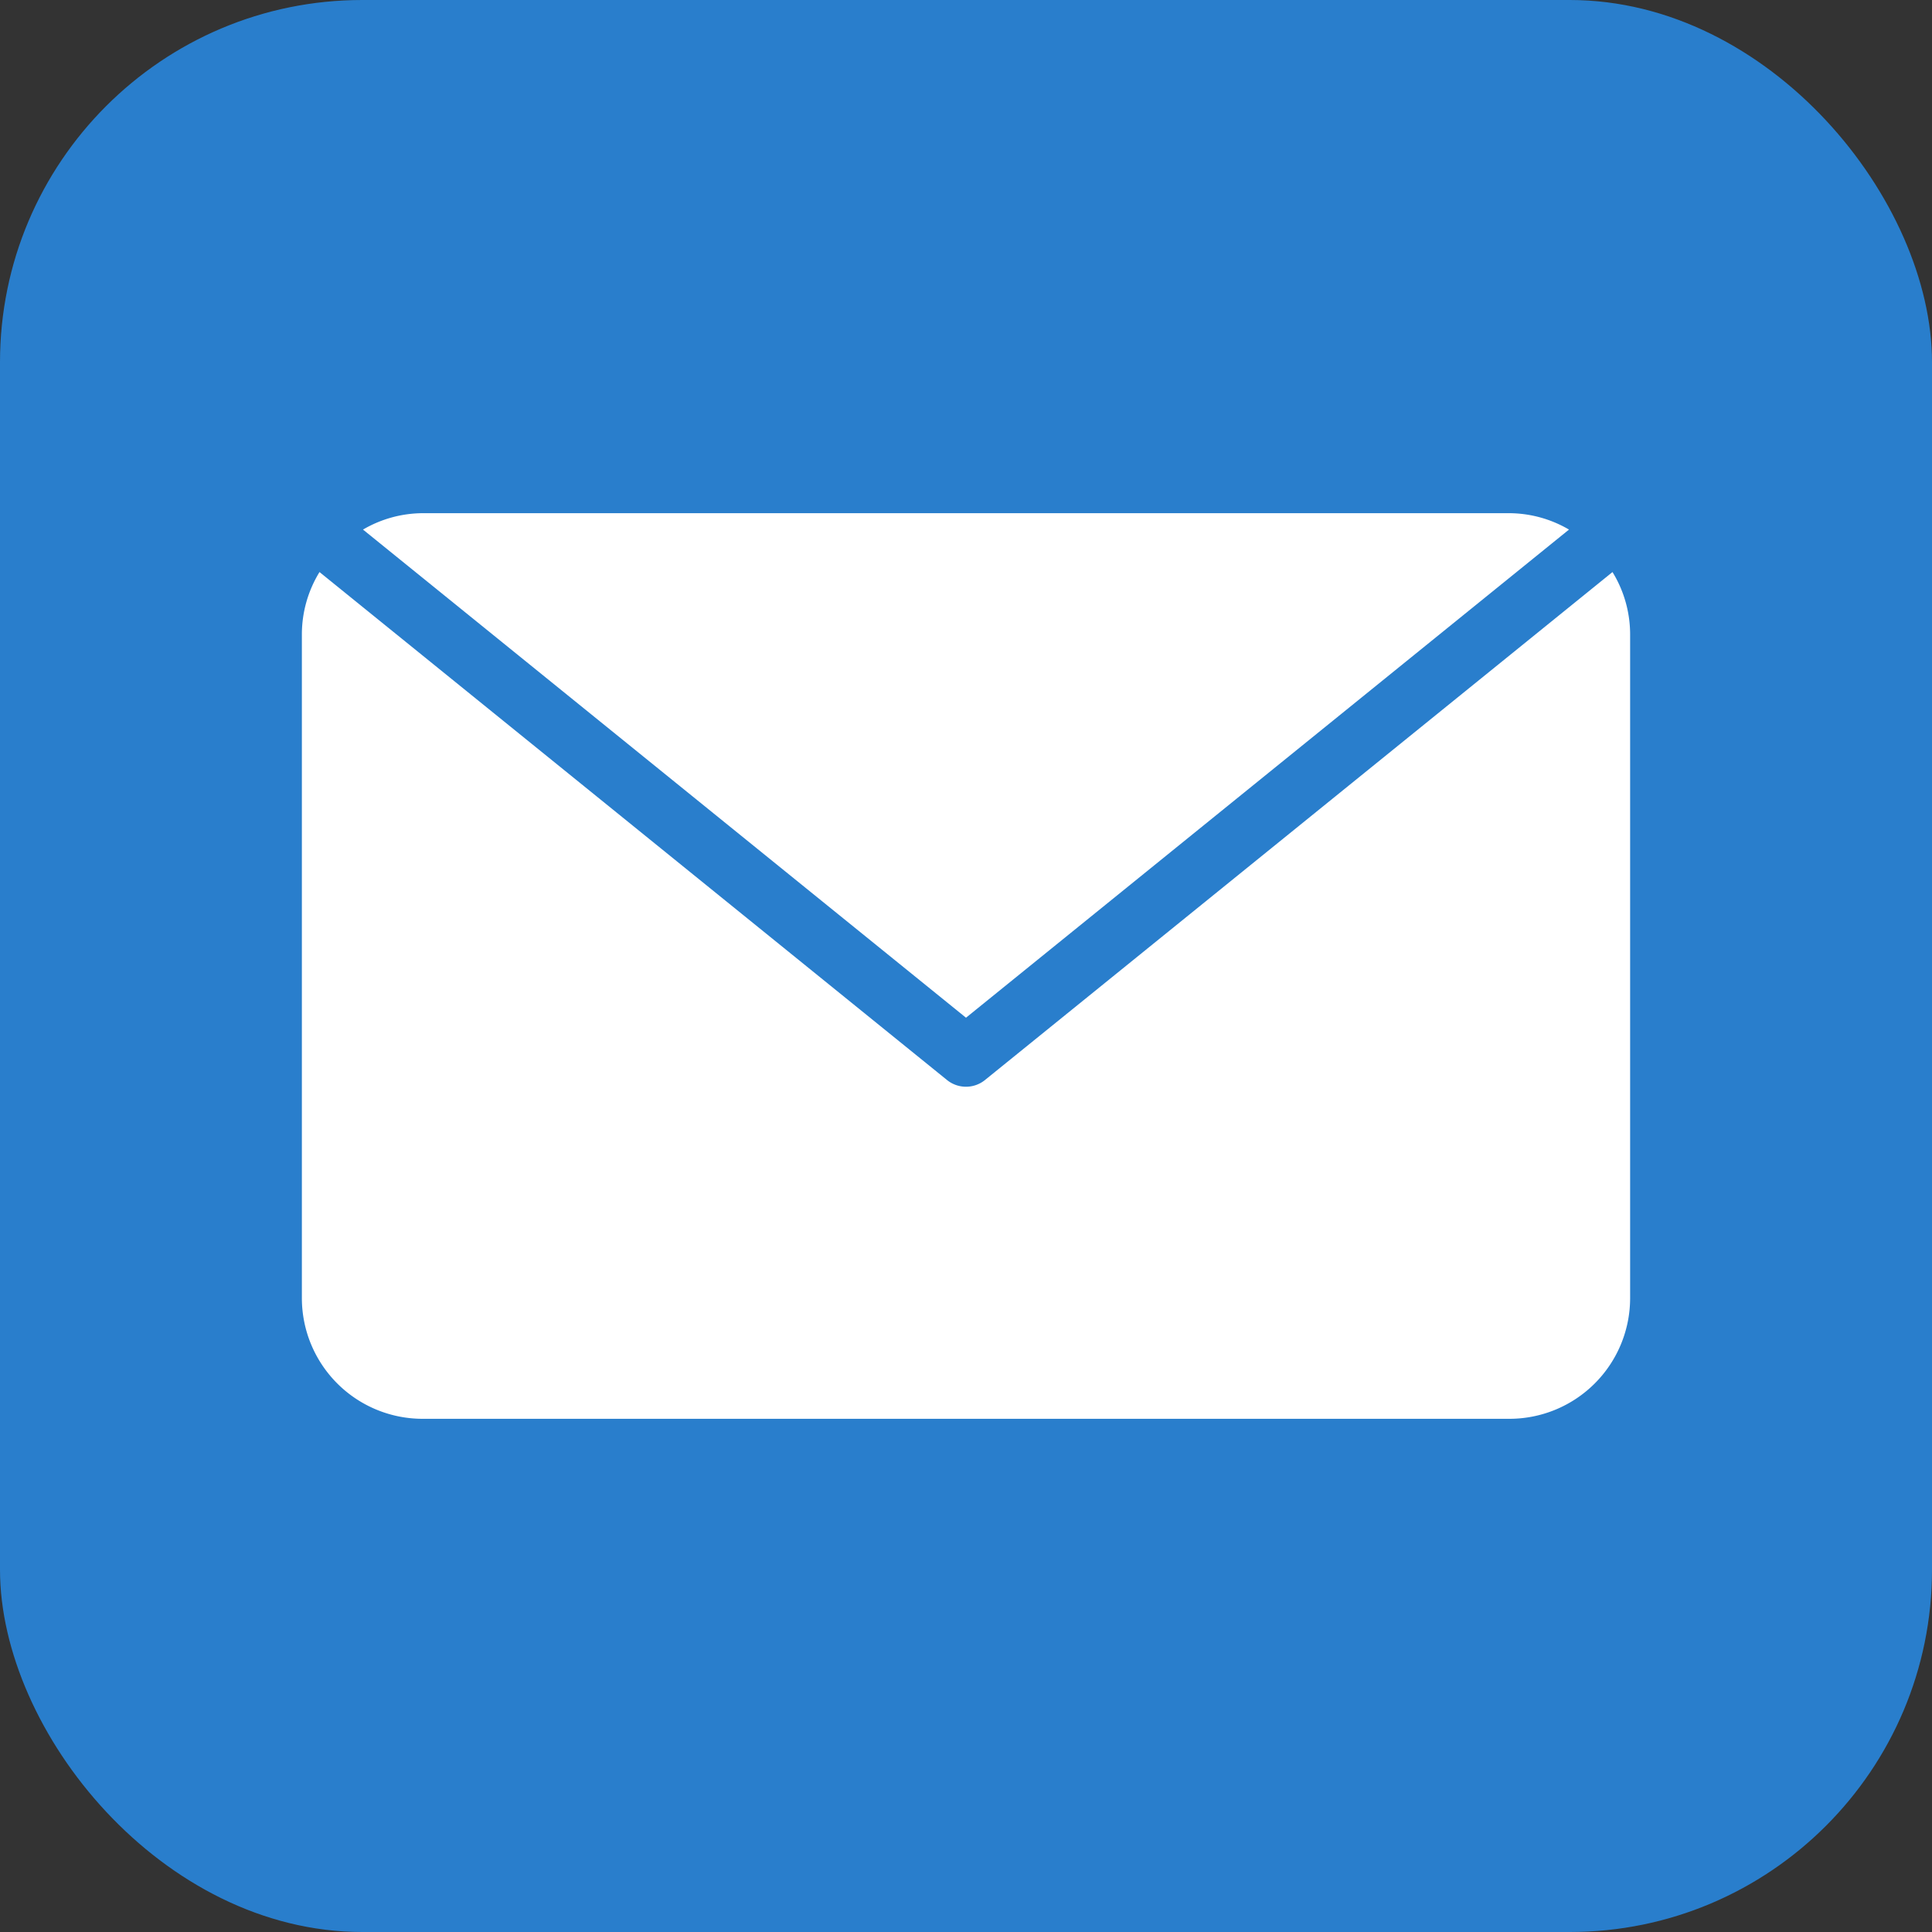
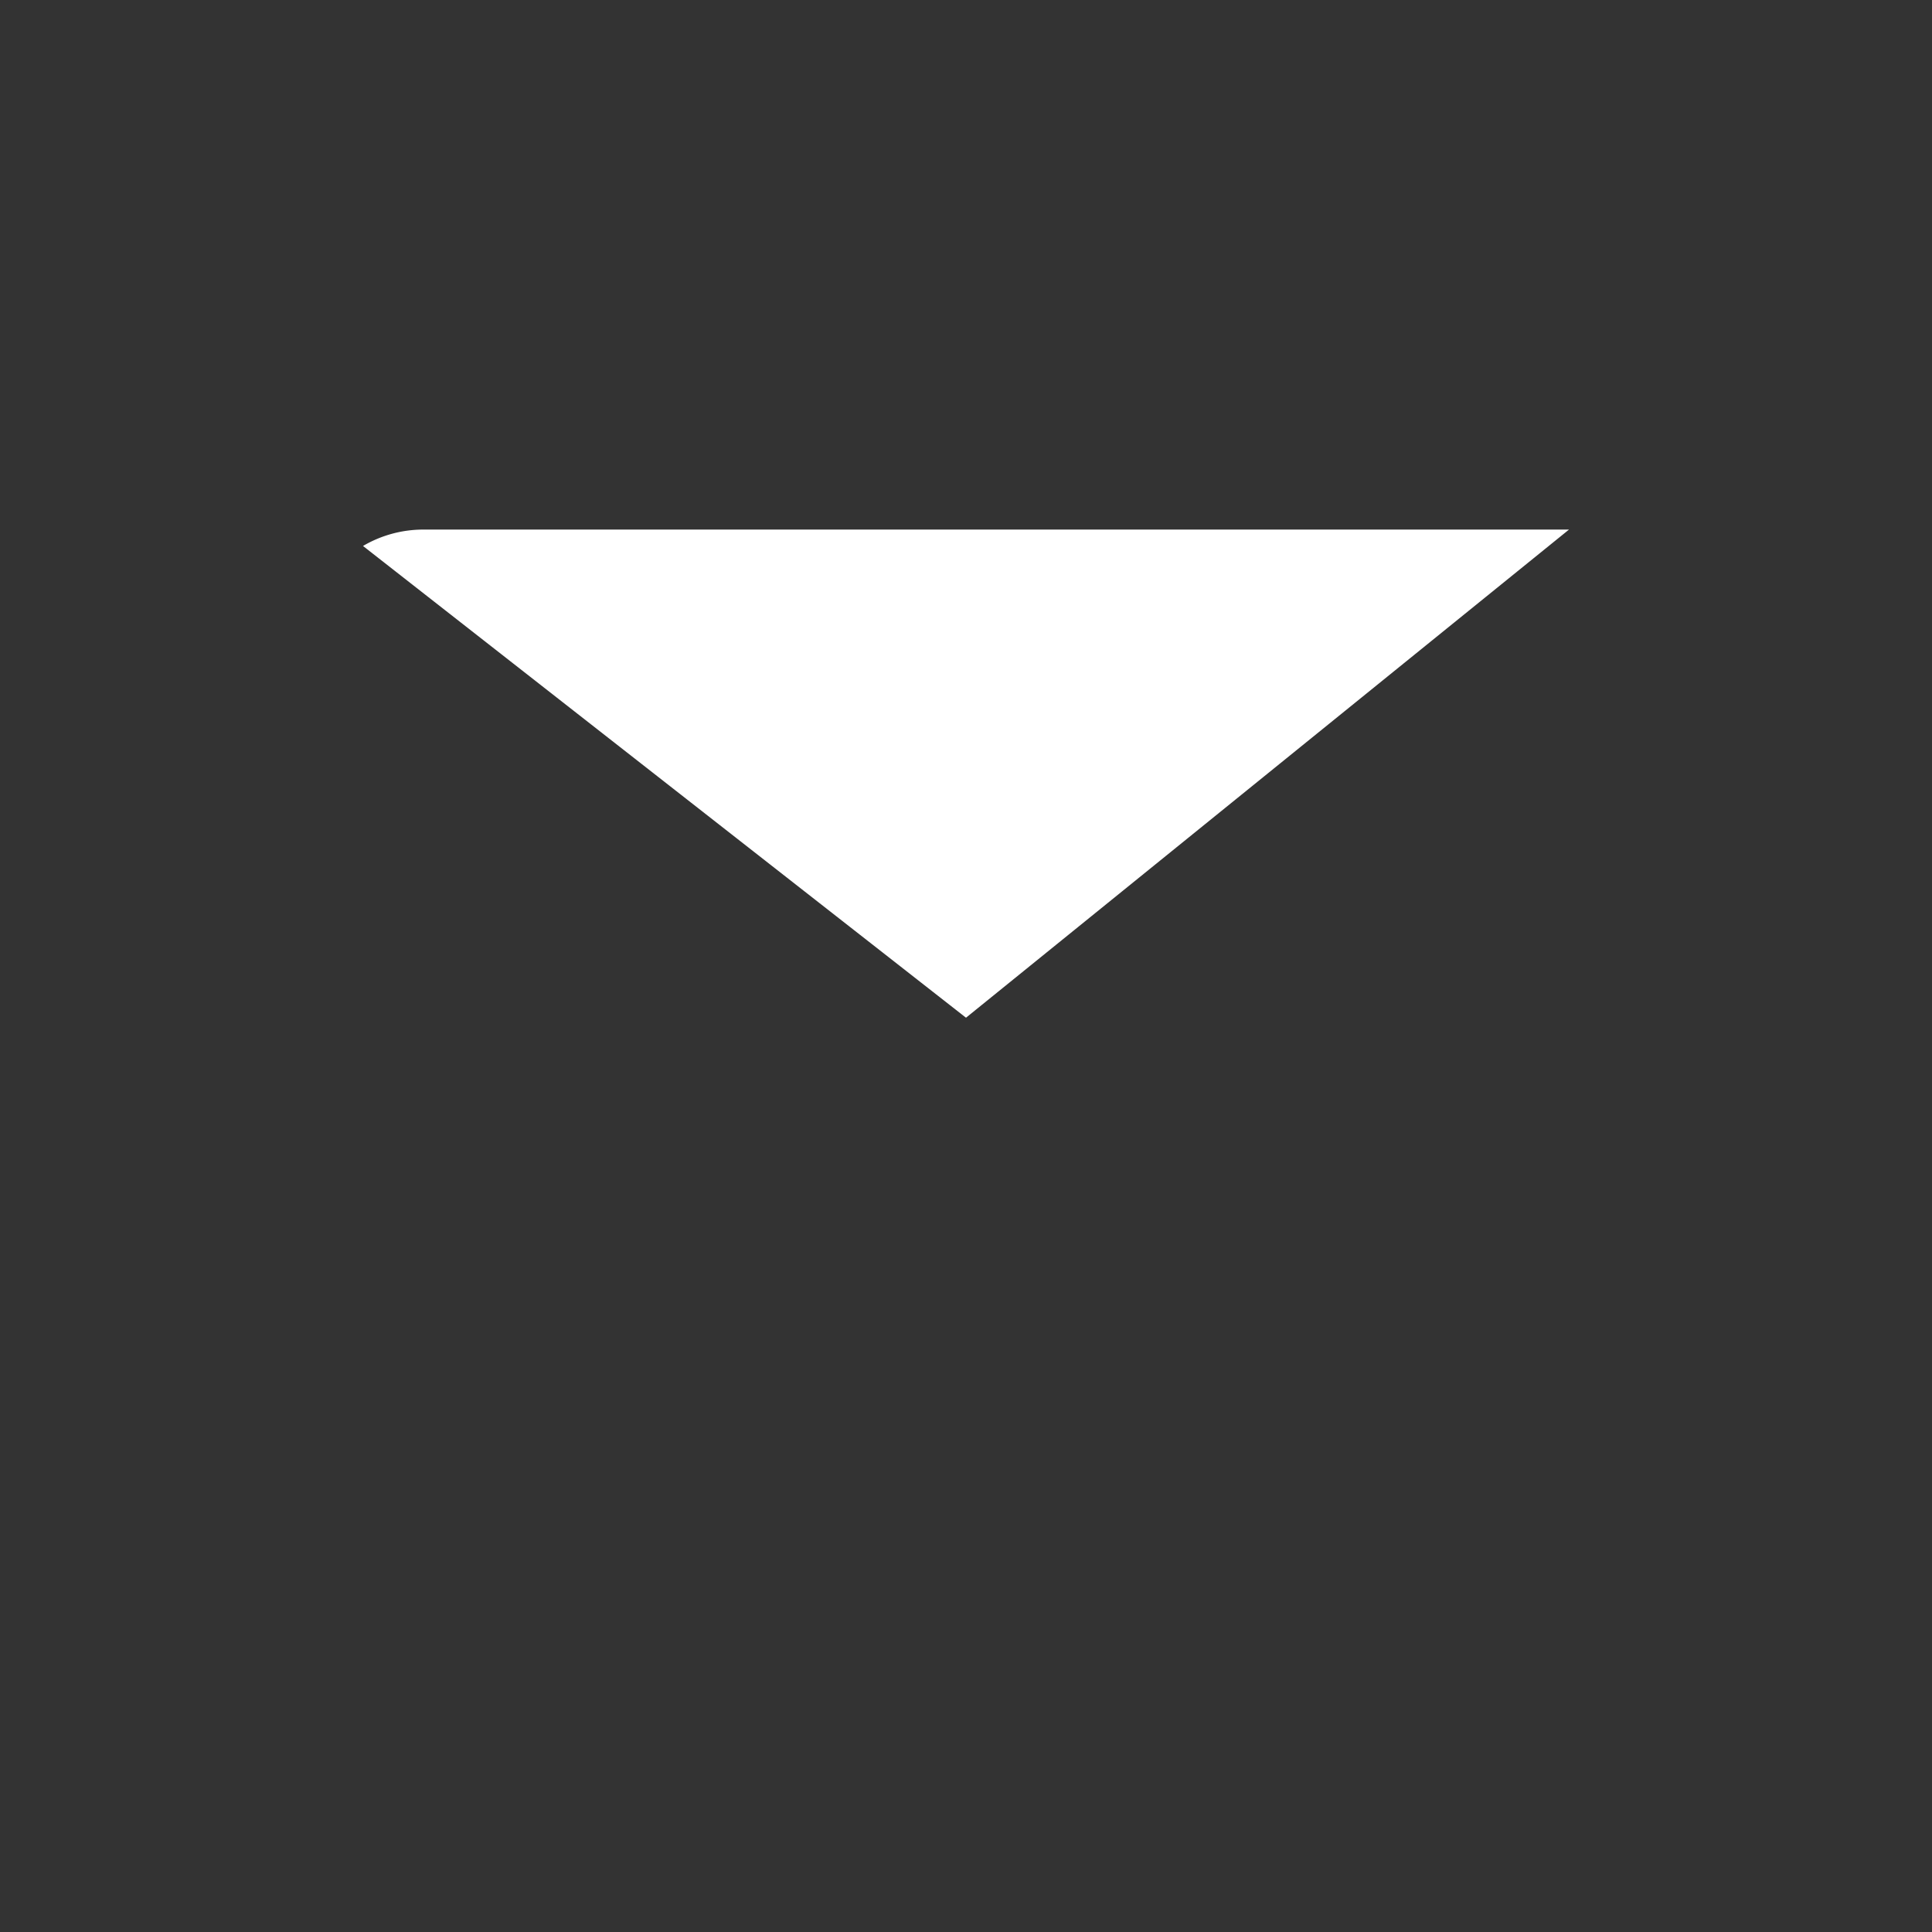
<svg xmlns="http://www.w3.org/2000/svg" width="64" height="64" viewBox="0 0 64 64">
  <rect x="0" y="0" width="64" height="64" fill="#333333" stroke="none" />
  <title>ico_mail</title>
  <g>
-     <rect width="64" height="64" rx="12" ry="12" fill="#297ecc" />
    <g>
-       <path d="M53.416,18.95,32.629,35.777a1,1,0,0,1-1.258,0L10.584,18.95A3.951,3.951,0,0,0,10,21V43a4,4,0,0,0,4,4H50a4,4,0,0,0,4-4V21A3.951,3.951,0,0,0,53.416,18.95Z" fill="#fff" />
-       <path d="M51.975,17.543A3.948,3.948,0,0,0,50,17H14a3.948,3.948,0,0,0-1.975.543L32,33.713Z" fill="#fff" />
+       <path d="M51.975,17.543H14a3.948,3.948,0,0,0-1.975.543L32,33.713Z" fill="#fff" />
    </g>
  </g>
</svg>